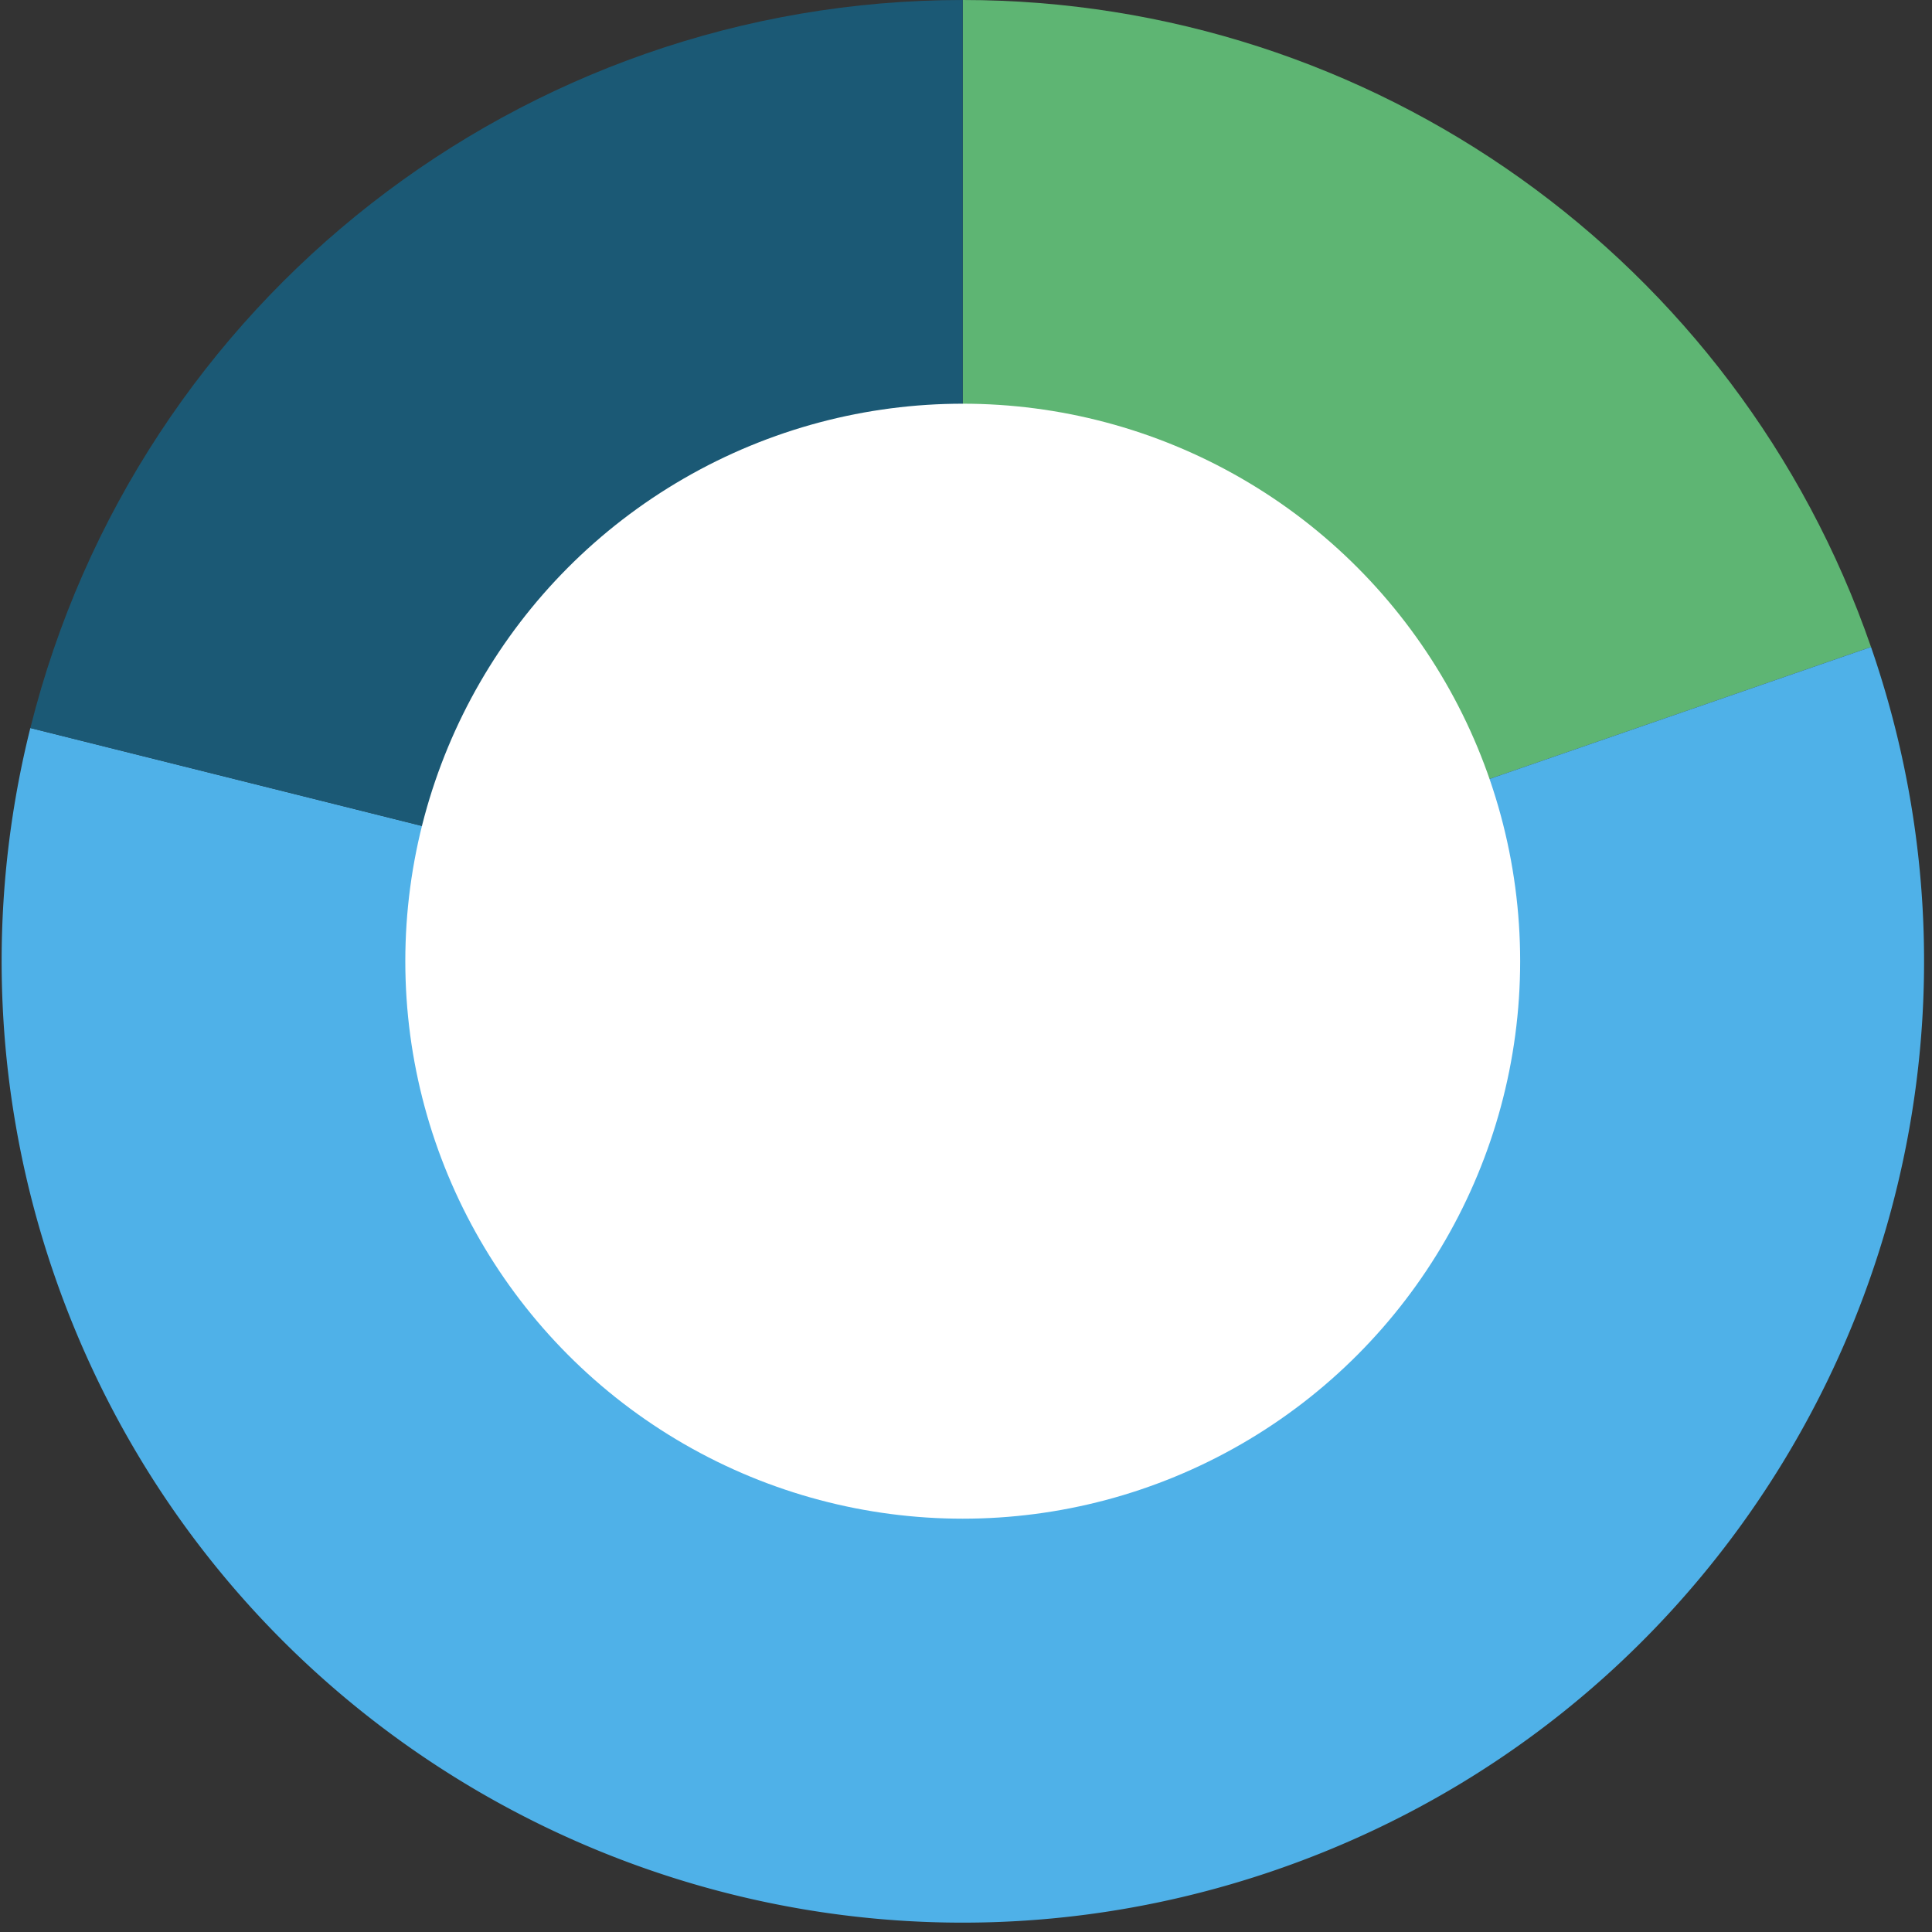
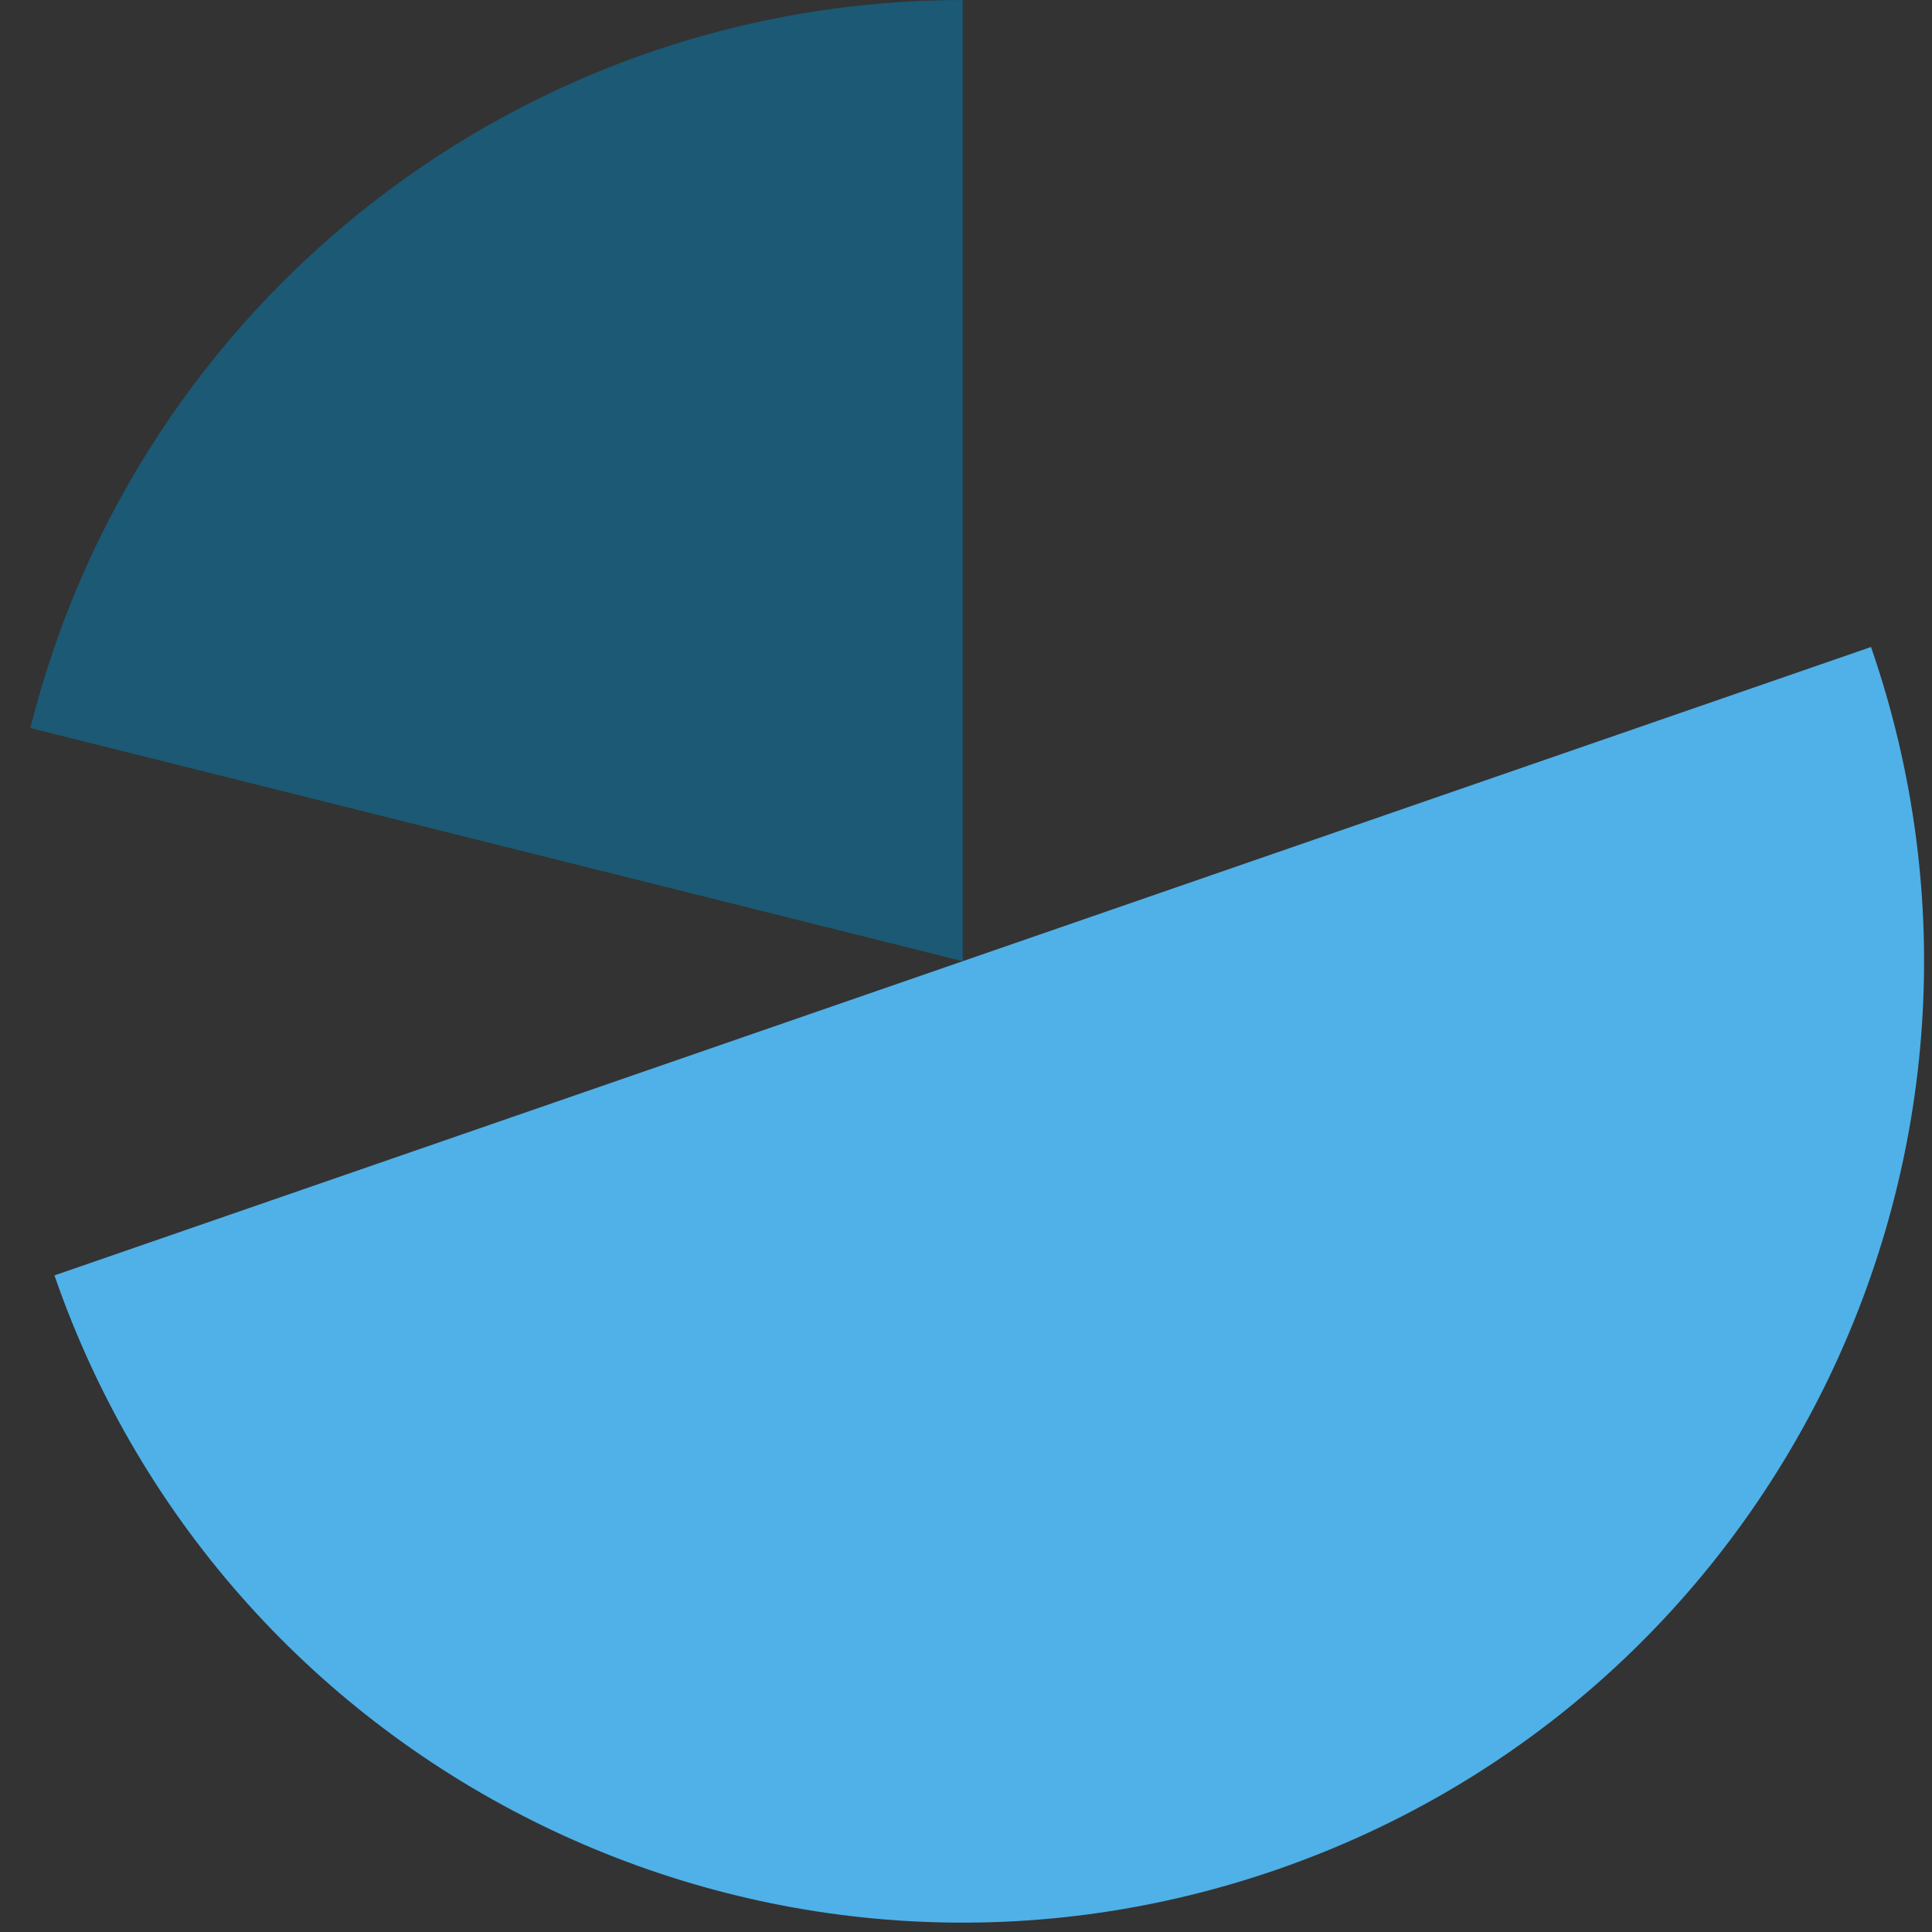
<svg xmlns="http://www.w3.org/2000/svg" width="201" height="201" fill="none">
  <rect width="100%" height="100%" fill="#333333" stroke="none" />
-   <path fill="#5EB573" d="M100.16 100V0c42.624 0 80.562 27.024 94.496 67.311L100.16 100z" />
-   <path fill="#4FB1E8" d="m100.16 100 94.496-32.689c18.051 52.195-9.622 109.142-61.811 127.195-52.188 18.054-109.13-9.623-127.18-61.817A100.012 100.012 0 0 1 3.157 75.74L100.16 100z" />
+   <path fill="#4FB1E8" d="m100.16 100 94.496-32.689c18.051 52.195-9.622 109.142-61.811 127.195-52.188 18.054-109.13-9.623-127.18-61.817L100.16 100z" />
  <path fill="#1B5975" d="M100.16 100 3.159 75.74C14.289 31.227 54.28 0 100.16 0v100z" />
-   <ellipse cx="100.16" cy="100" fill="#fff" rx="57.993" ry="58" />
</svg>